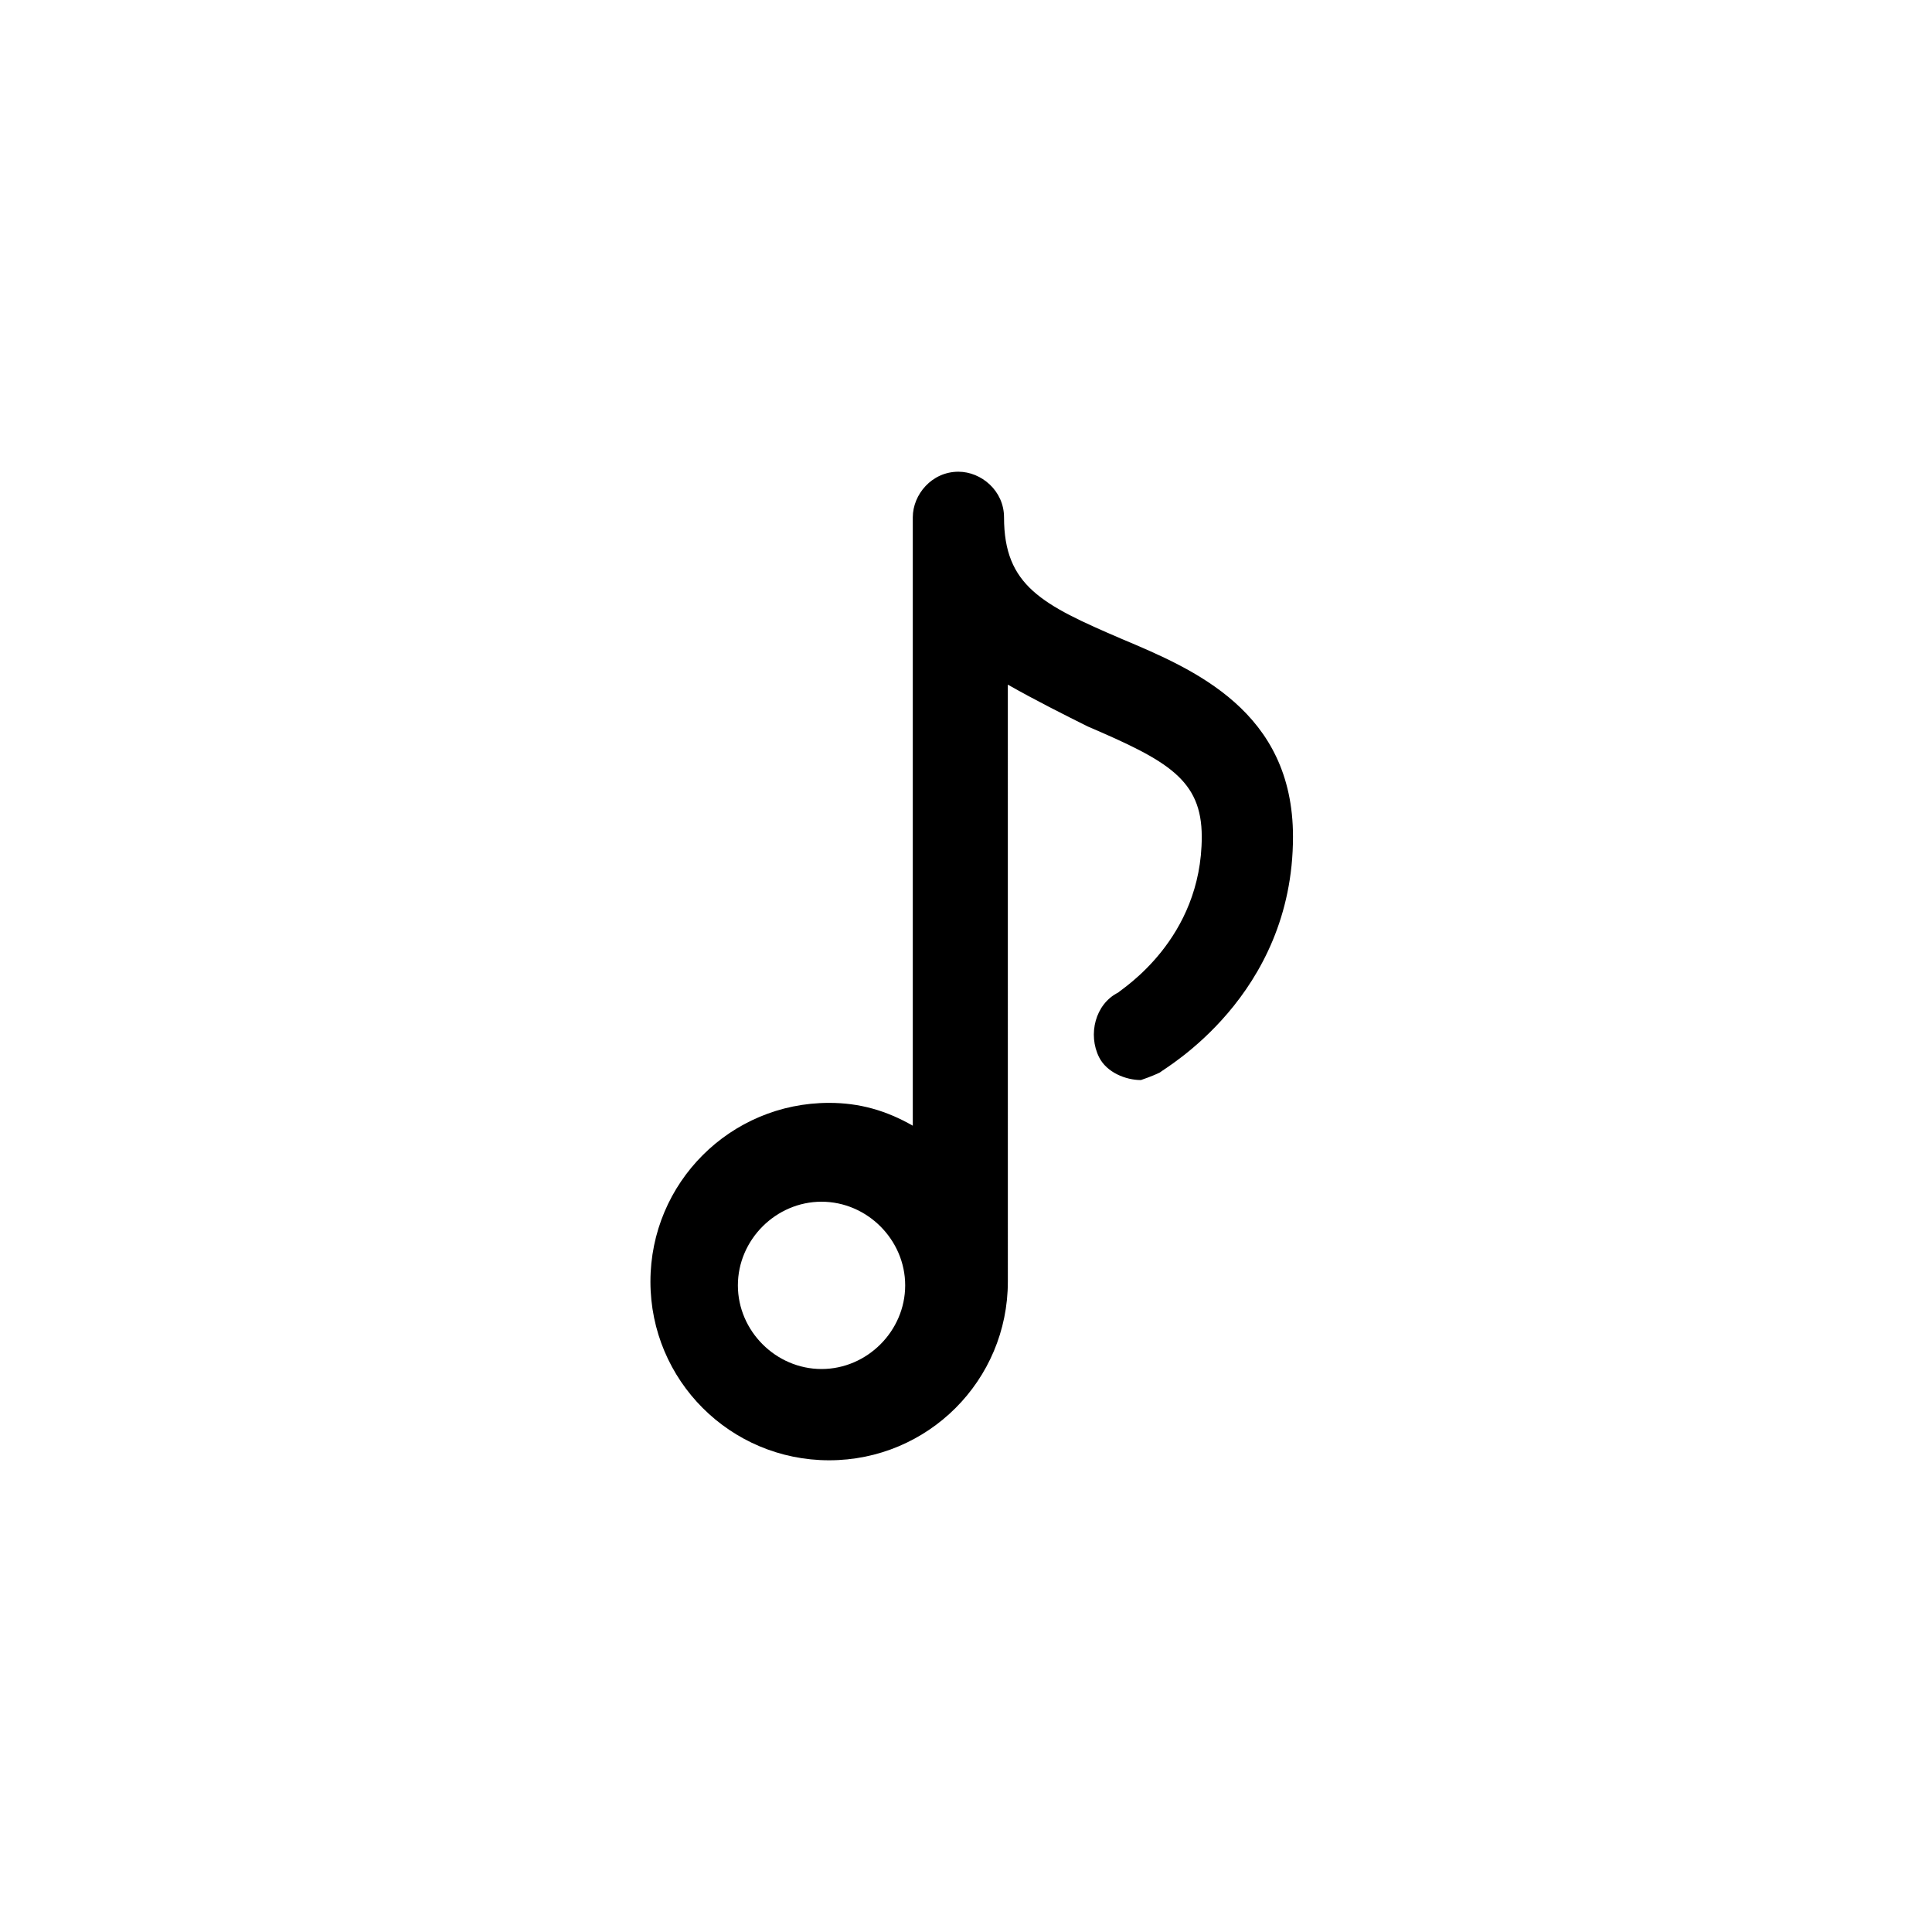
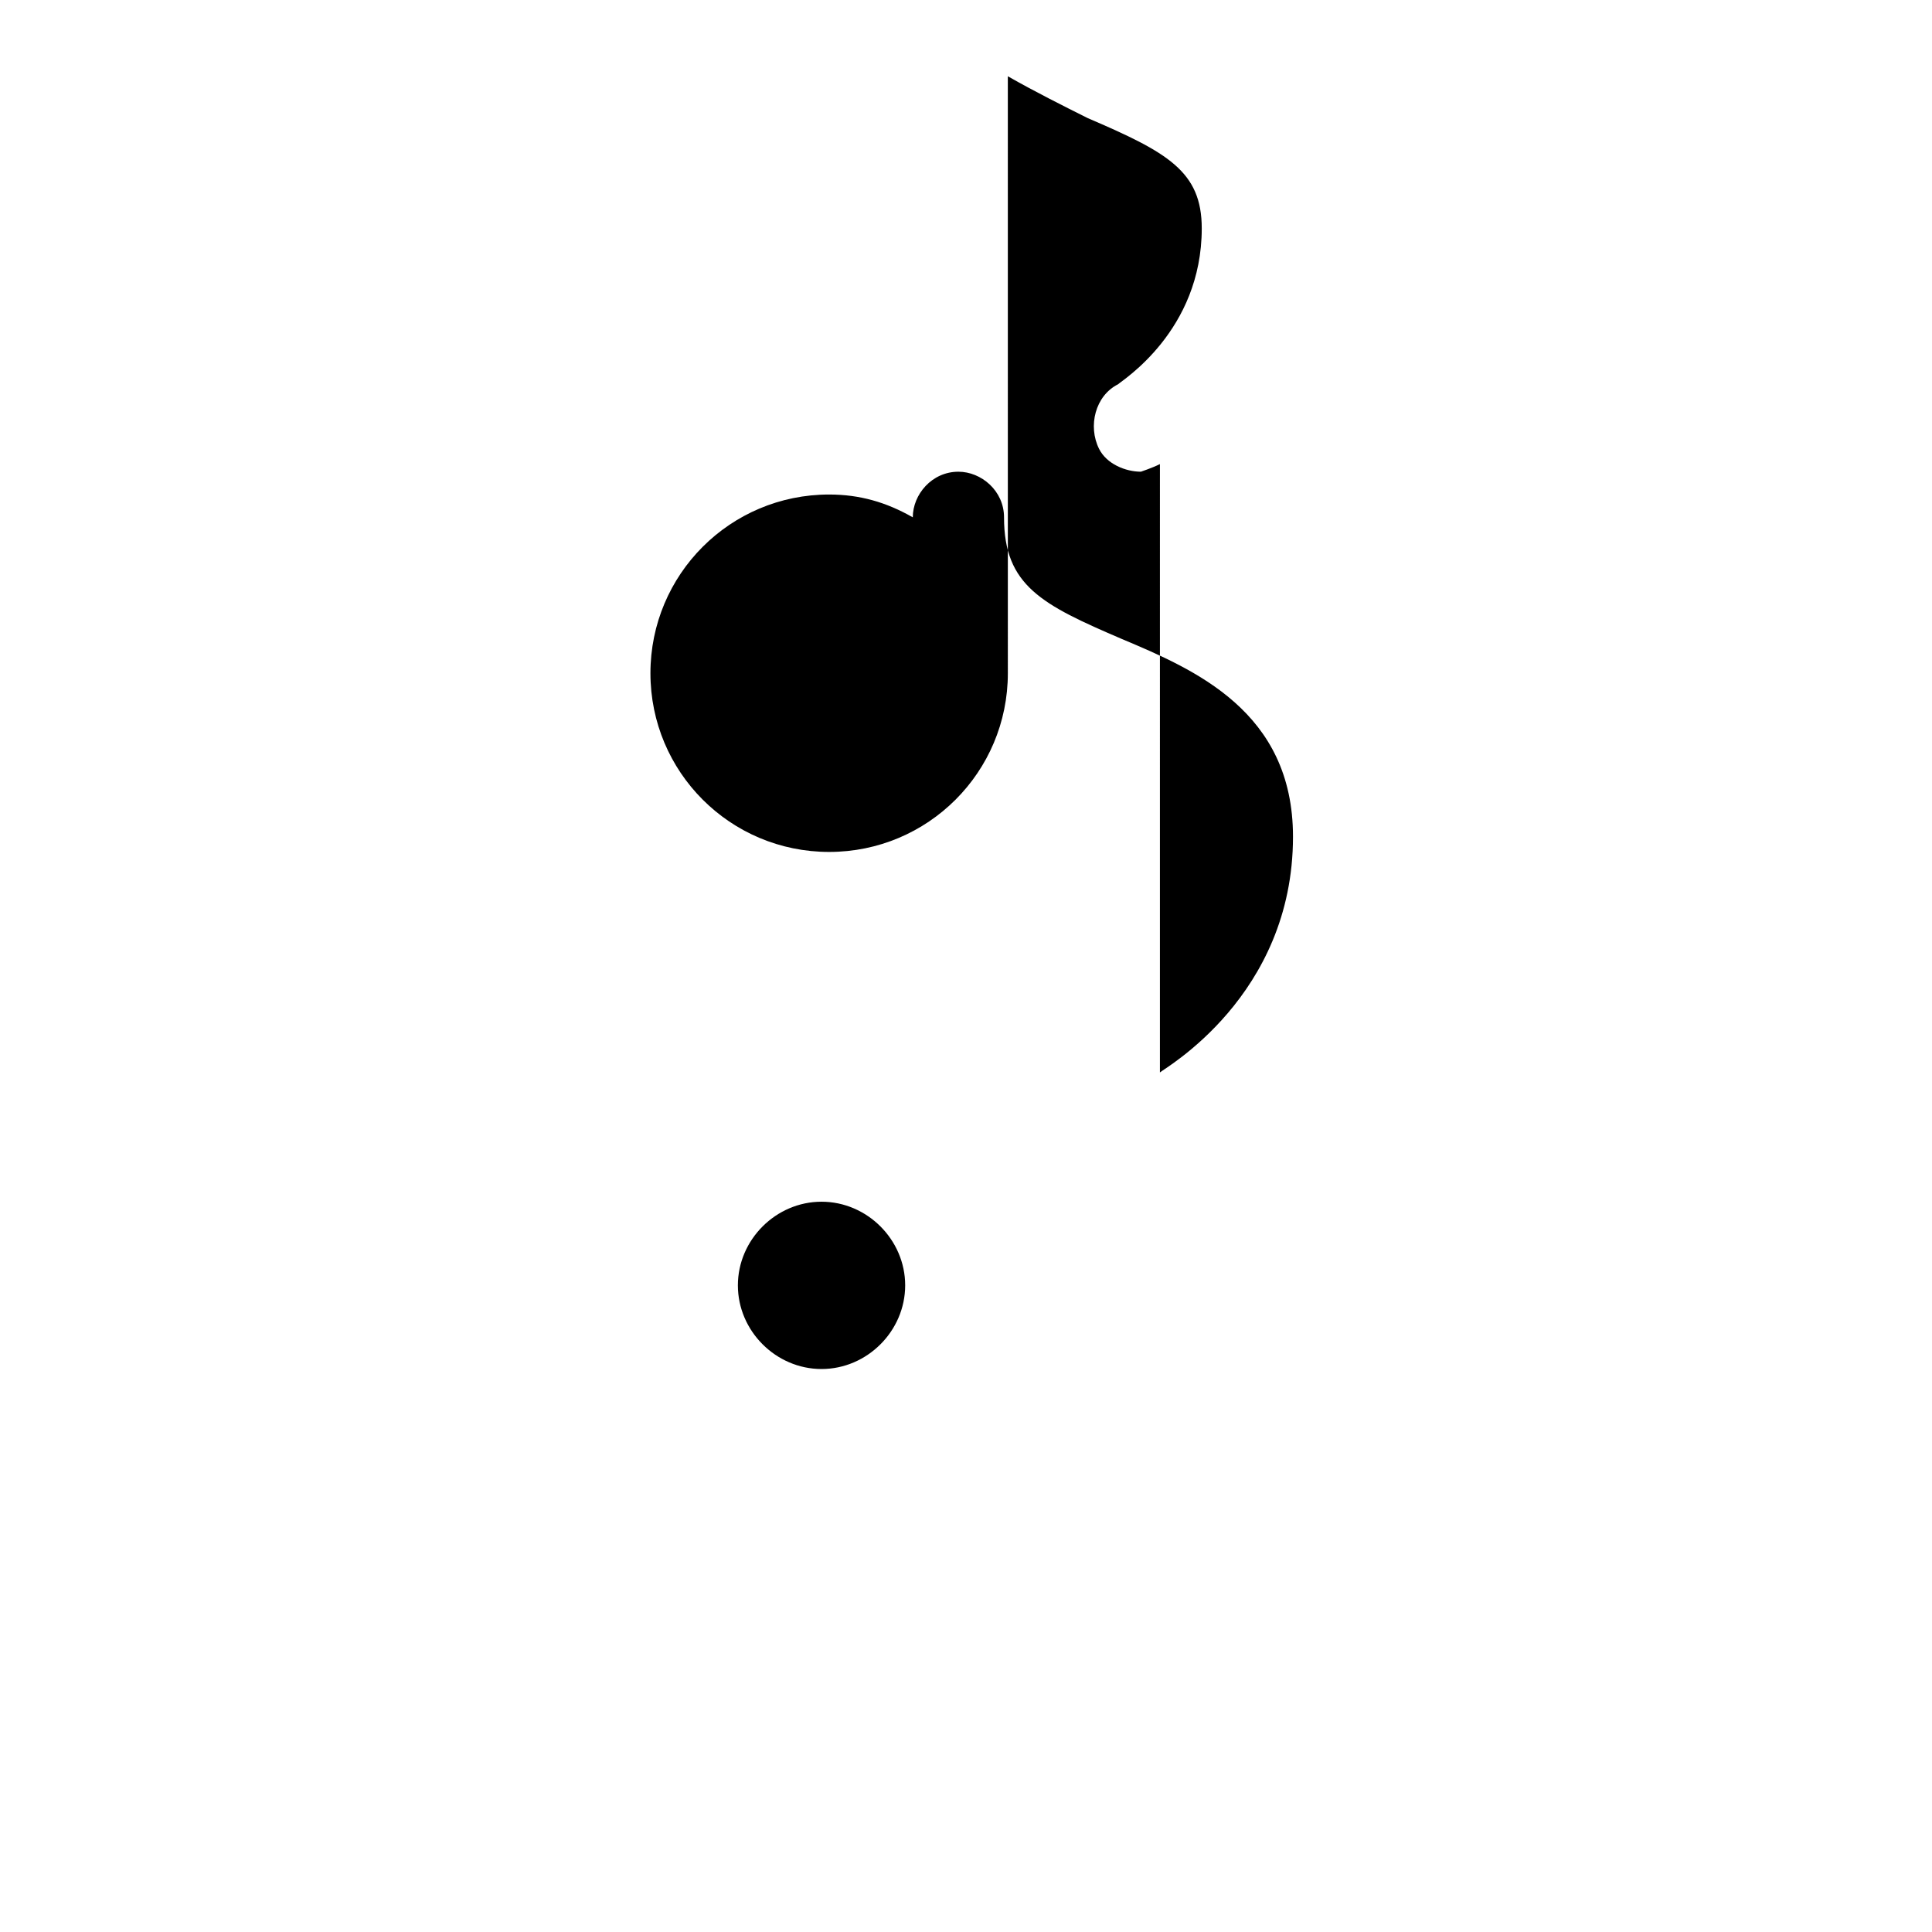
<svg xmlns="http://www.w3.org/2000/svg" fill="#000000" width="800px" height="800px" version="1.1" viewBox="144 144 512 512">
-   <path d="m451.39 428.21c1.008-1.008 35.266-20.152 35.266-62.473 0-33.25-26.199-44.336-45.344-52.395-21.16-9.07-31.234-14.105-31.234-32.242 0-7.055-6.047-12.09-12.09-12.09-7.055 0-12.09 6.047-12.09 12.09v161.22c-7.055-4.031-14.105-6.047-22.168-6.047-26.199 0-47.359 21.16-47.359 47.359 0 26.199 21.16 47.359 47.359 47.359 26.199 0 47.359-21.16 47.359-47.359l-0.004-158.2c7.055 4.031 15.113 8.062 21.16 11.082 21.16 9.07 30.23 14.105 30.23 29.223 0 27.207-21.16 40.305-22.168 41.312-6.047 3.023-8.062 11.082-5.039 17.129 2.016 4.031 7.055 6.047 11.082 6.047 0 0 3.023-1.008 5.039-2.016zm-89.676 78.594c-12.09 0-22.168-10.078-22.168-22.168 0-12.09 10.078-22.168 22.168-22.168 12.09 0 22.168 10.078 22.168 22.168-0.004 12.094-10.078 22.168-22.168 22.168z" />
+   <path d="m451.39 428.21c1.008-1.008 35.266-20.152 35.266-62.473 0-33.25-26.199-44.336-45.344-52.395-21.16-9.07-31.234-14.105-31.234-32.242 0-7.055-6.047-12.09-12.09-12.09-7.055 0-12.09 6.047-12.09 12.09c-7.055-4.031-14.105-6.047-22.168-6.047-26.199 0-47.359 21.16-47.359 47.359 0 26.199 21.16 47.359 47.359 47.359 26.199 0 47.359-21.16 47.359-47.359l-0.004-158.2c7.055 4.031 15.113 8.062 21.16 11.082 21.16 9.07 30.23 14.105 30.23 29.223 0 27.207-21.16 40.305-22.168 41.312-6.047 3.023-8.062 11.082-5.039 17.129 2.016 4.031 7.055 6.047 11.082 6.047 0 0 3.023-1.008 5.039-2.016zm-89.676 78.594c-12.09 0-22.168-10.078-22.168-22.168 0-12.09 10.078-22.168 22.168-22.168 12.09 0 22.168 10.078 22.168 22.168-0.004 12.094-10.078 22.168-22.168 22.168z" />
</svg>